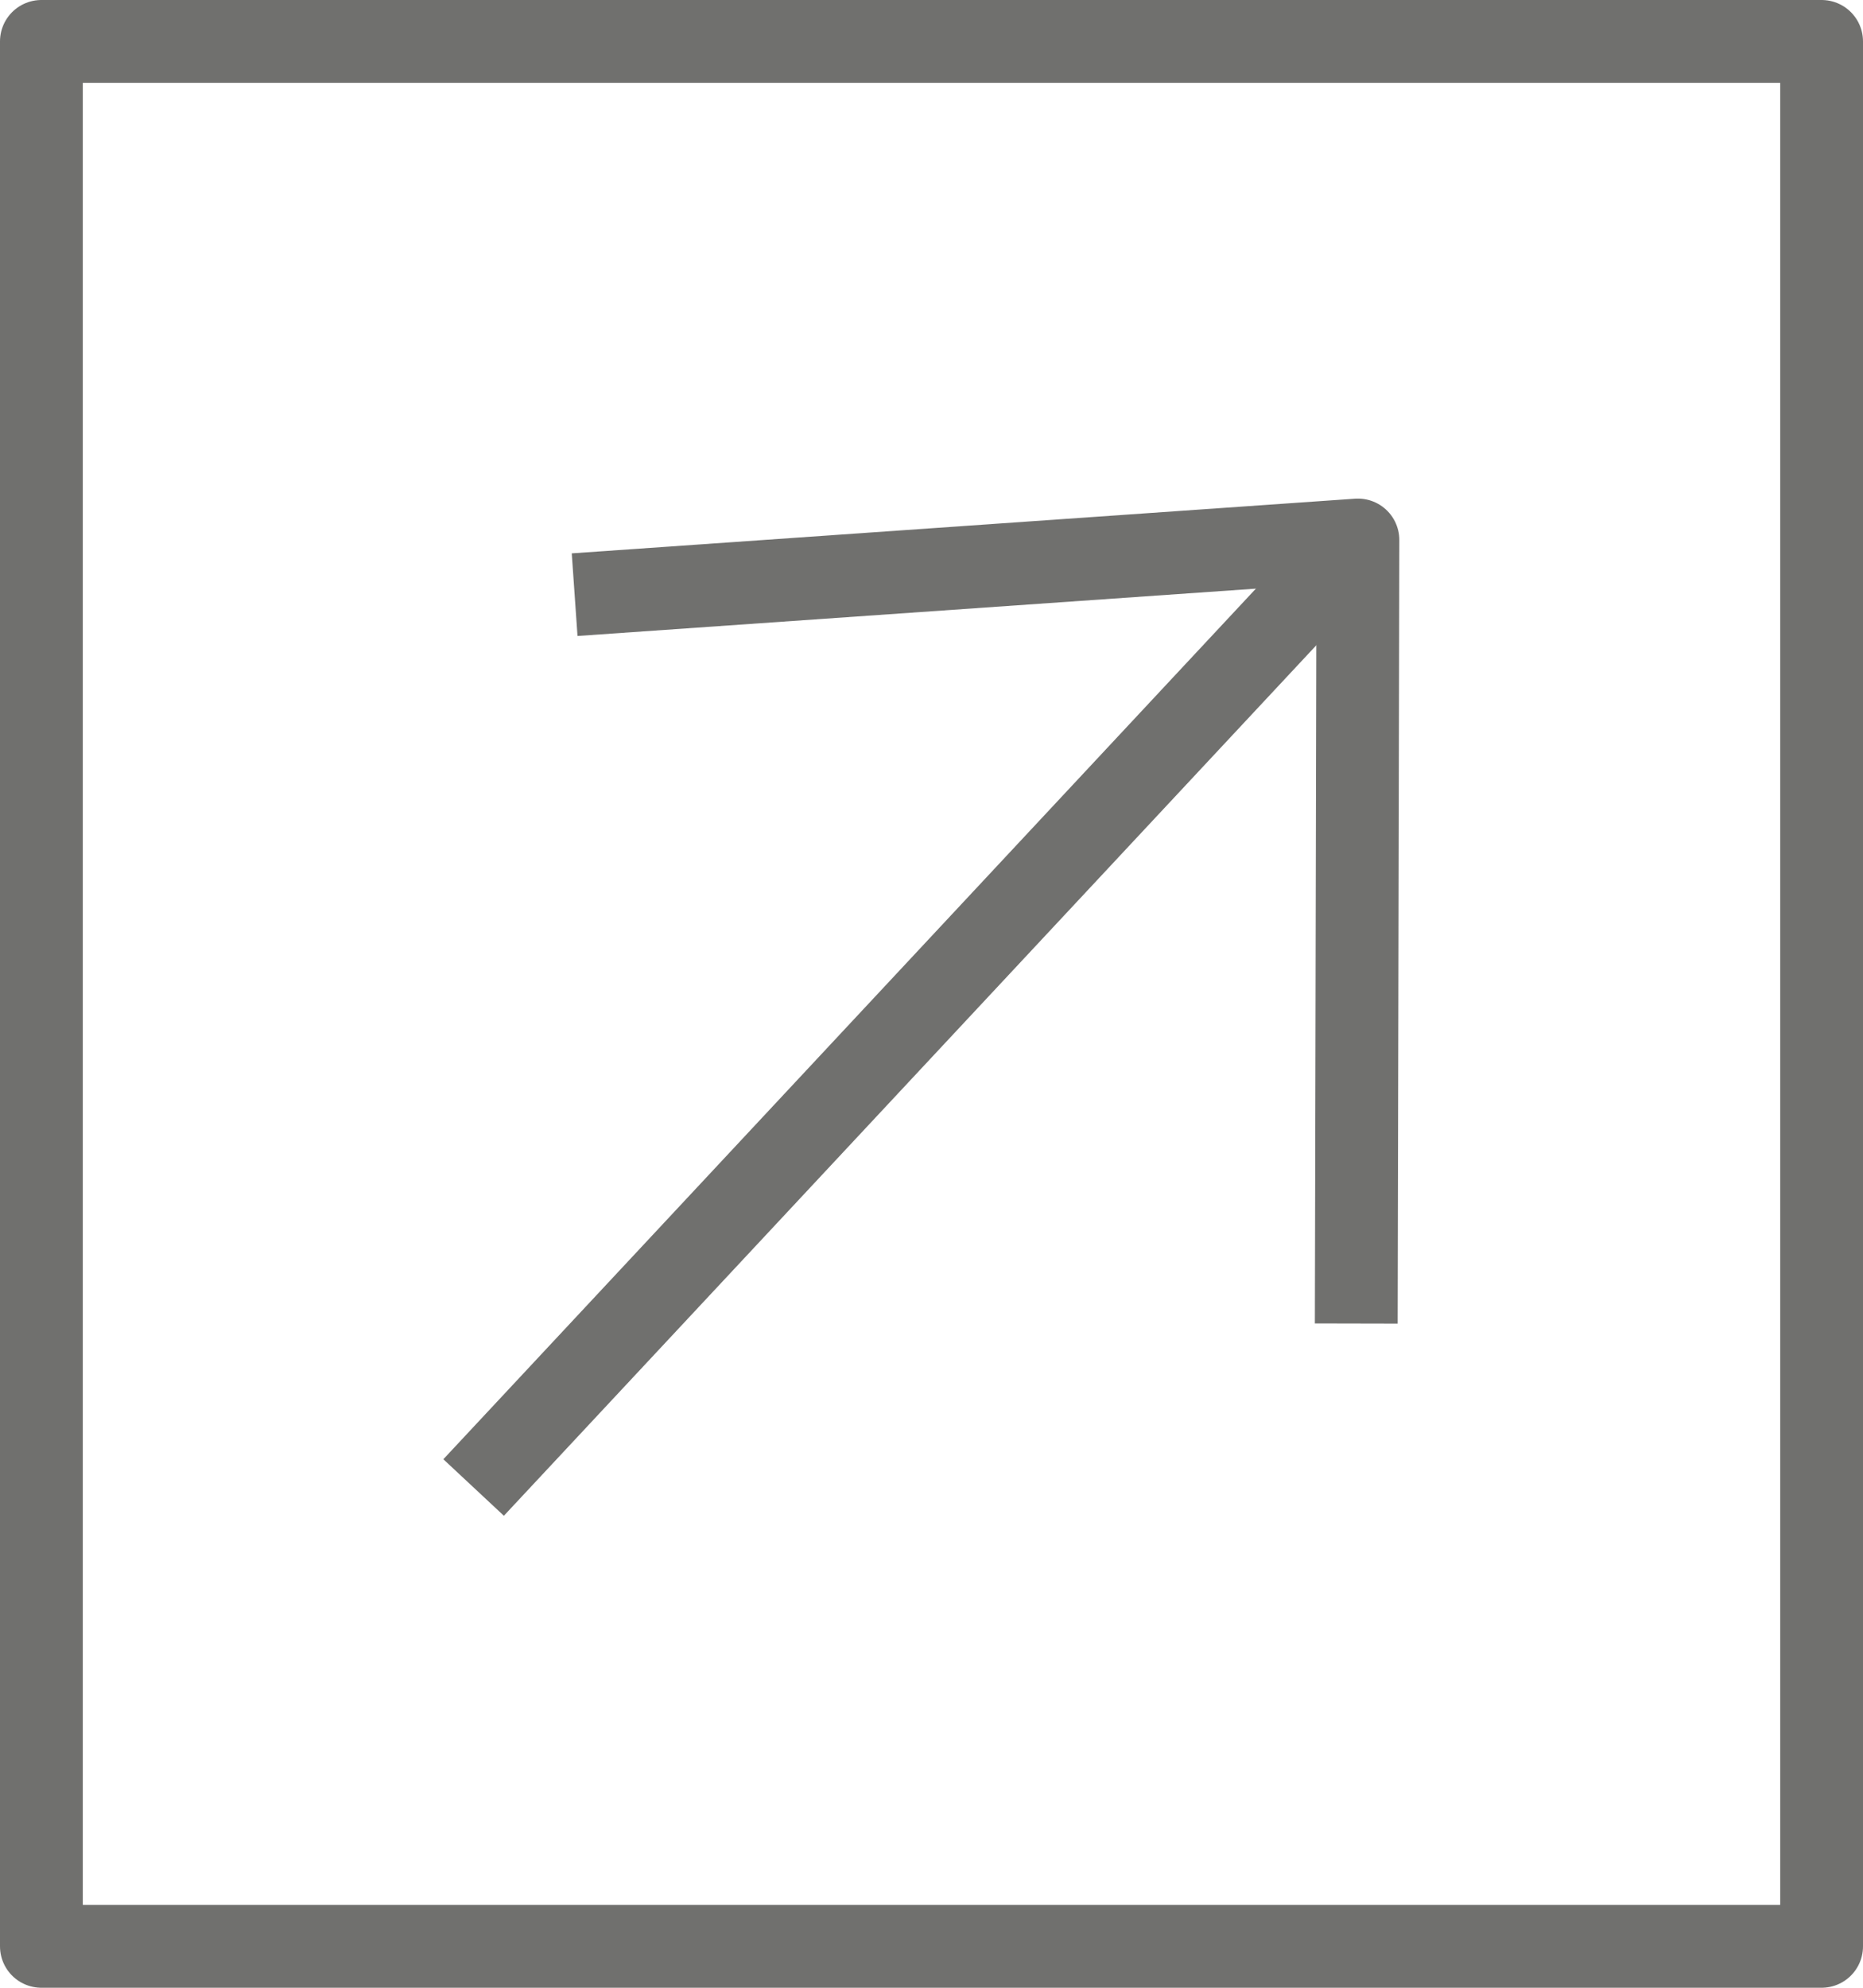
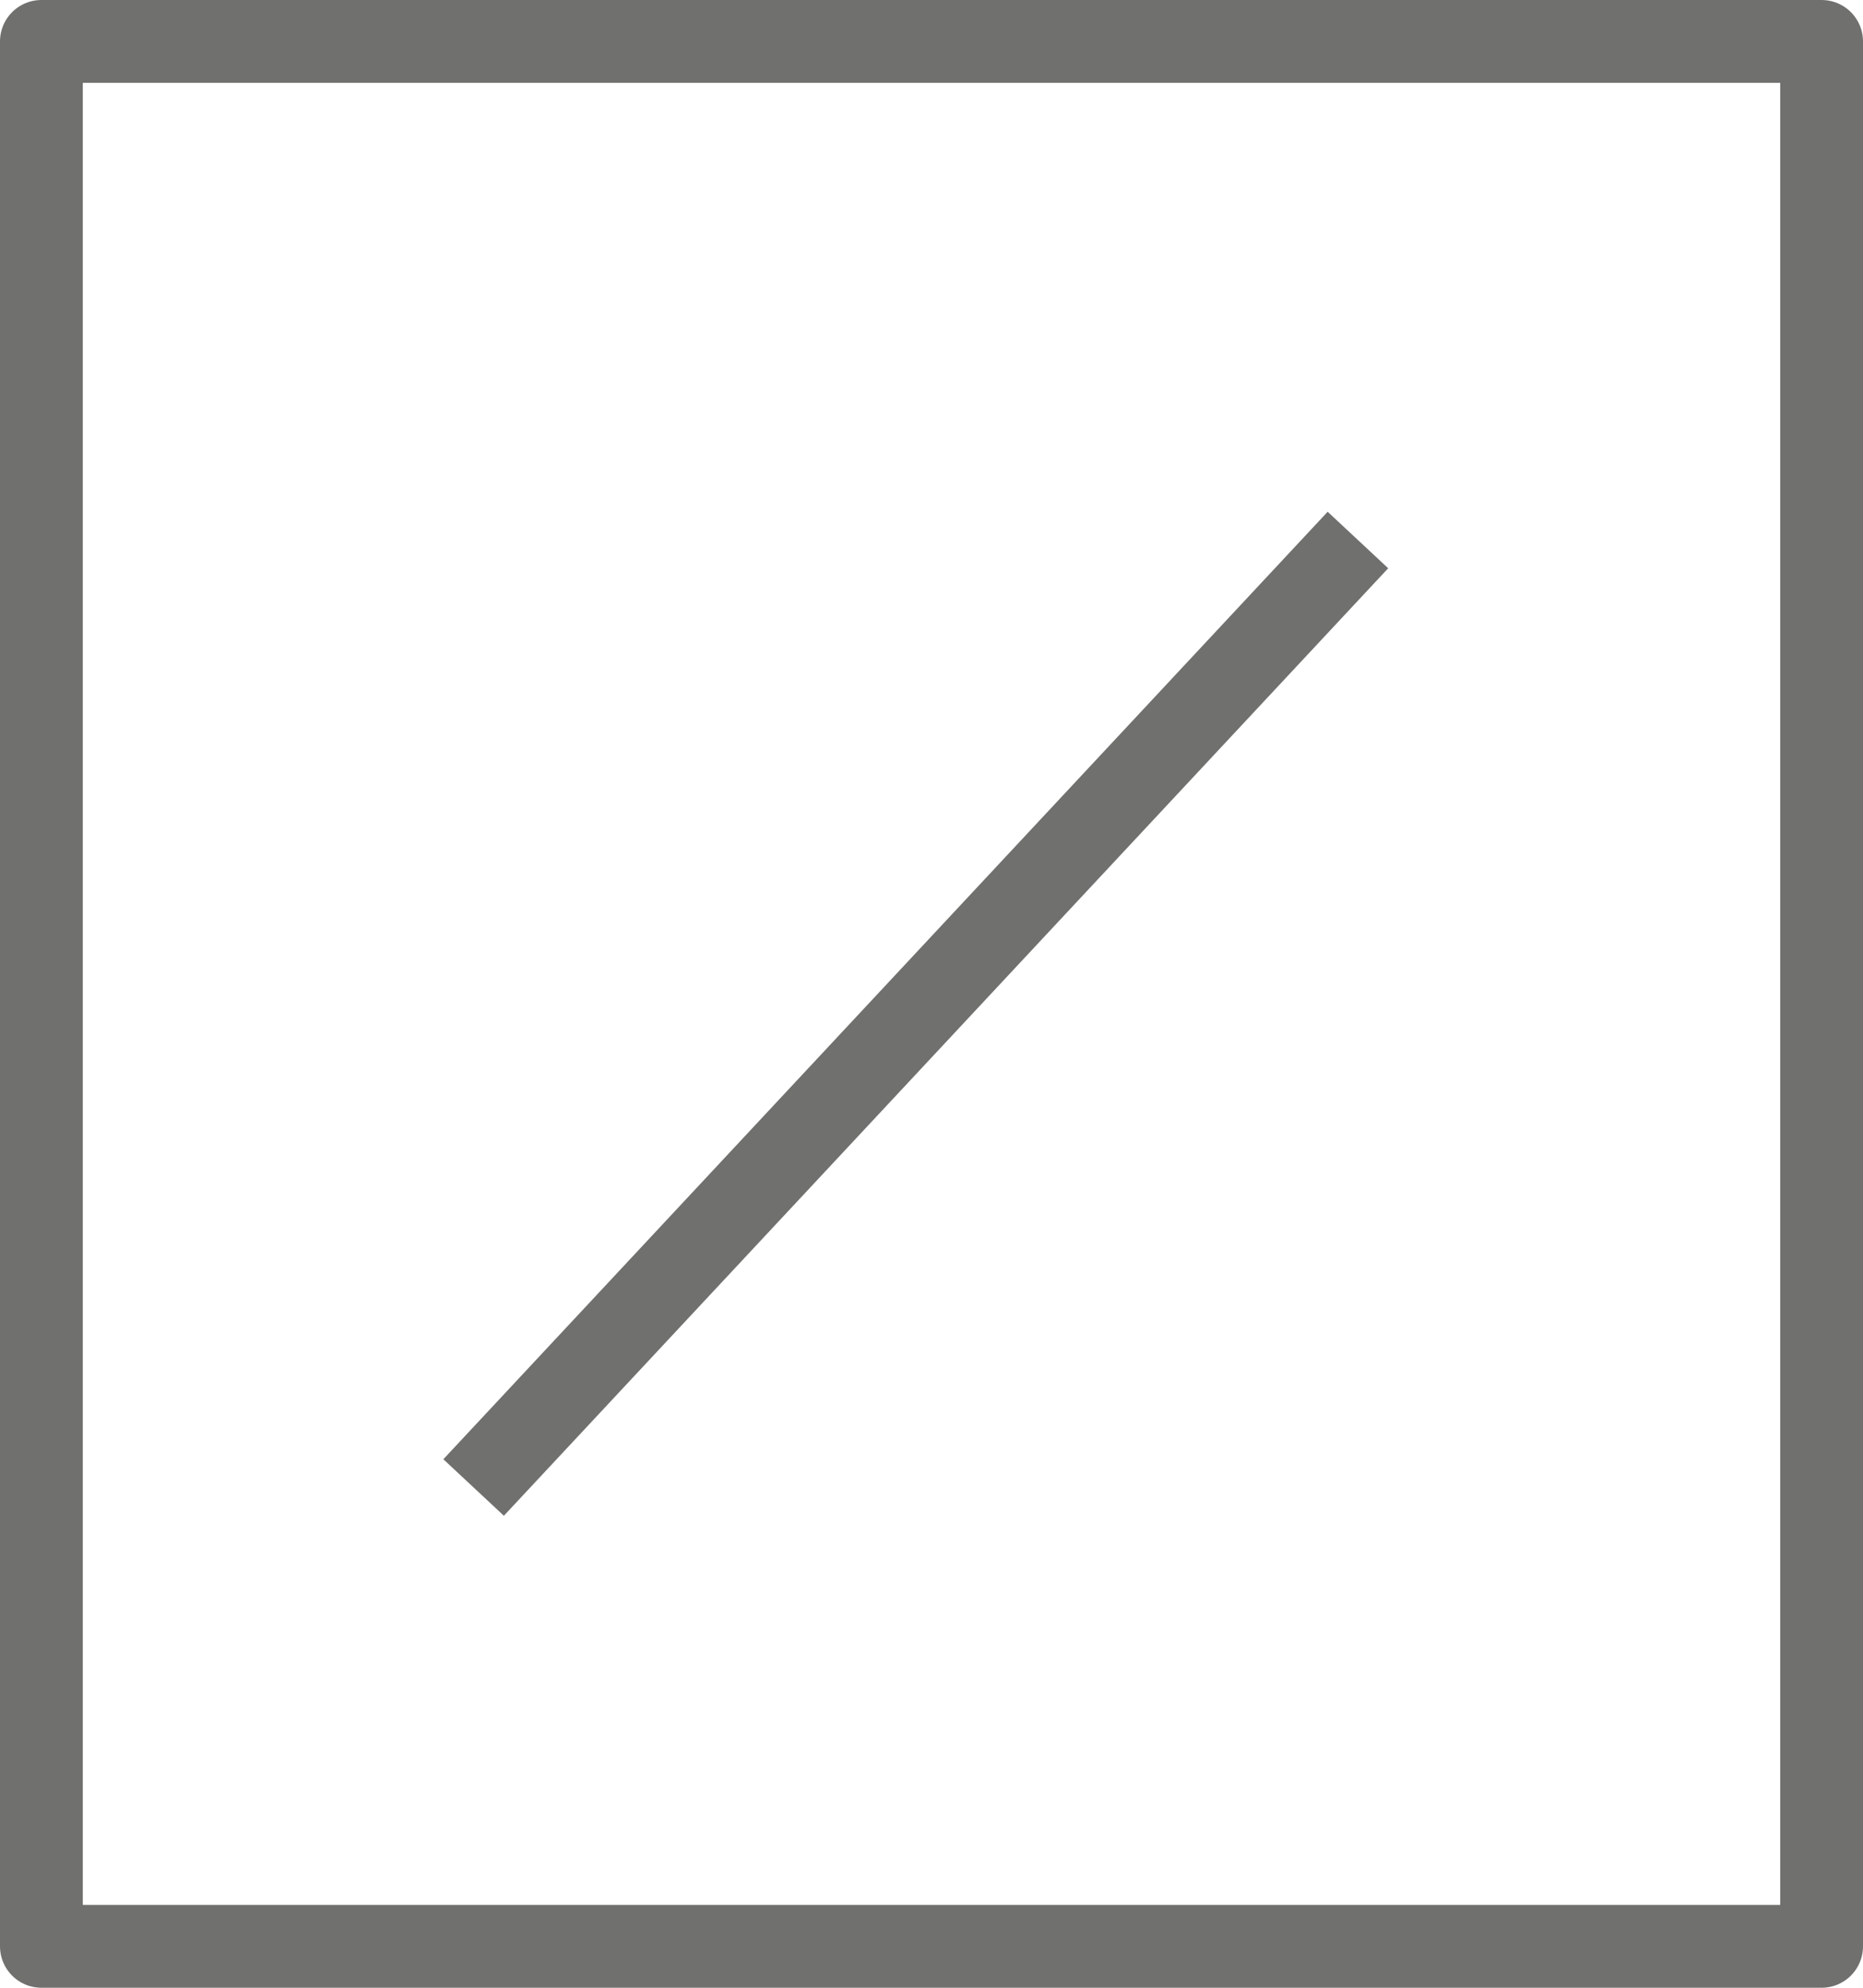
<svg xmlns="http://www.w3.org/2000/svg" id="Capa_2" viewBox="0 0 11.25 12">
  <defs>
    <style>.cls-1,.cls-2{fill:none;}.cls-2{stroke:#70706e;stroke-linejoin:round;stroke-width:.5px;}.cls-3{clip-path:url(#clippath);}</style>
    <clipPath id="clippath">
      <rect class="cls-1" width="11.25" height="12" />
    </clipPath>
  </defs>
  <g id="Capa_1-2">
    <g class="cls-3">
      <rect class="cls-2" x=".25" y=".25" width="10.75" height="11.5" />
    </g>
    <line class="cls-2" x1="2.86" y1="8.98" x2="8.2" y2="3.26" />
-     <polyline class="cls-2" points="3.47 3.59 8.2 3.26 8.19 7.99" />
  </g>
</svg>